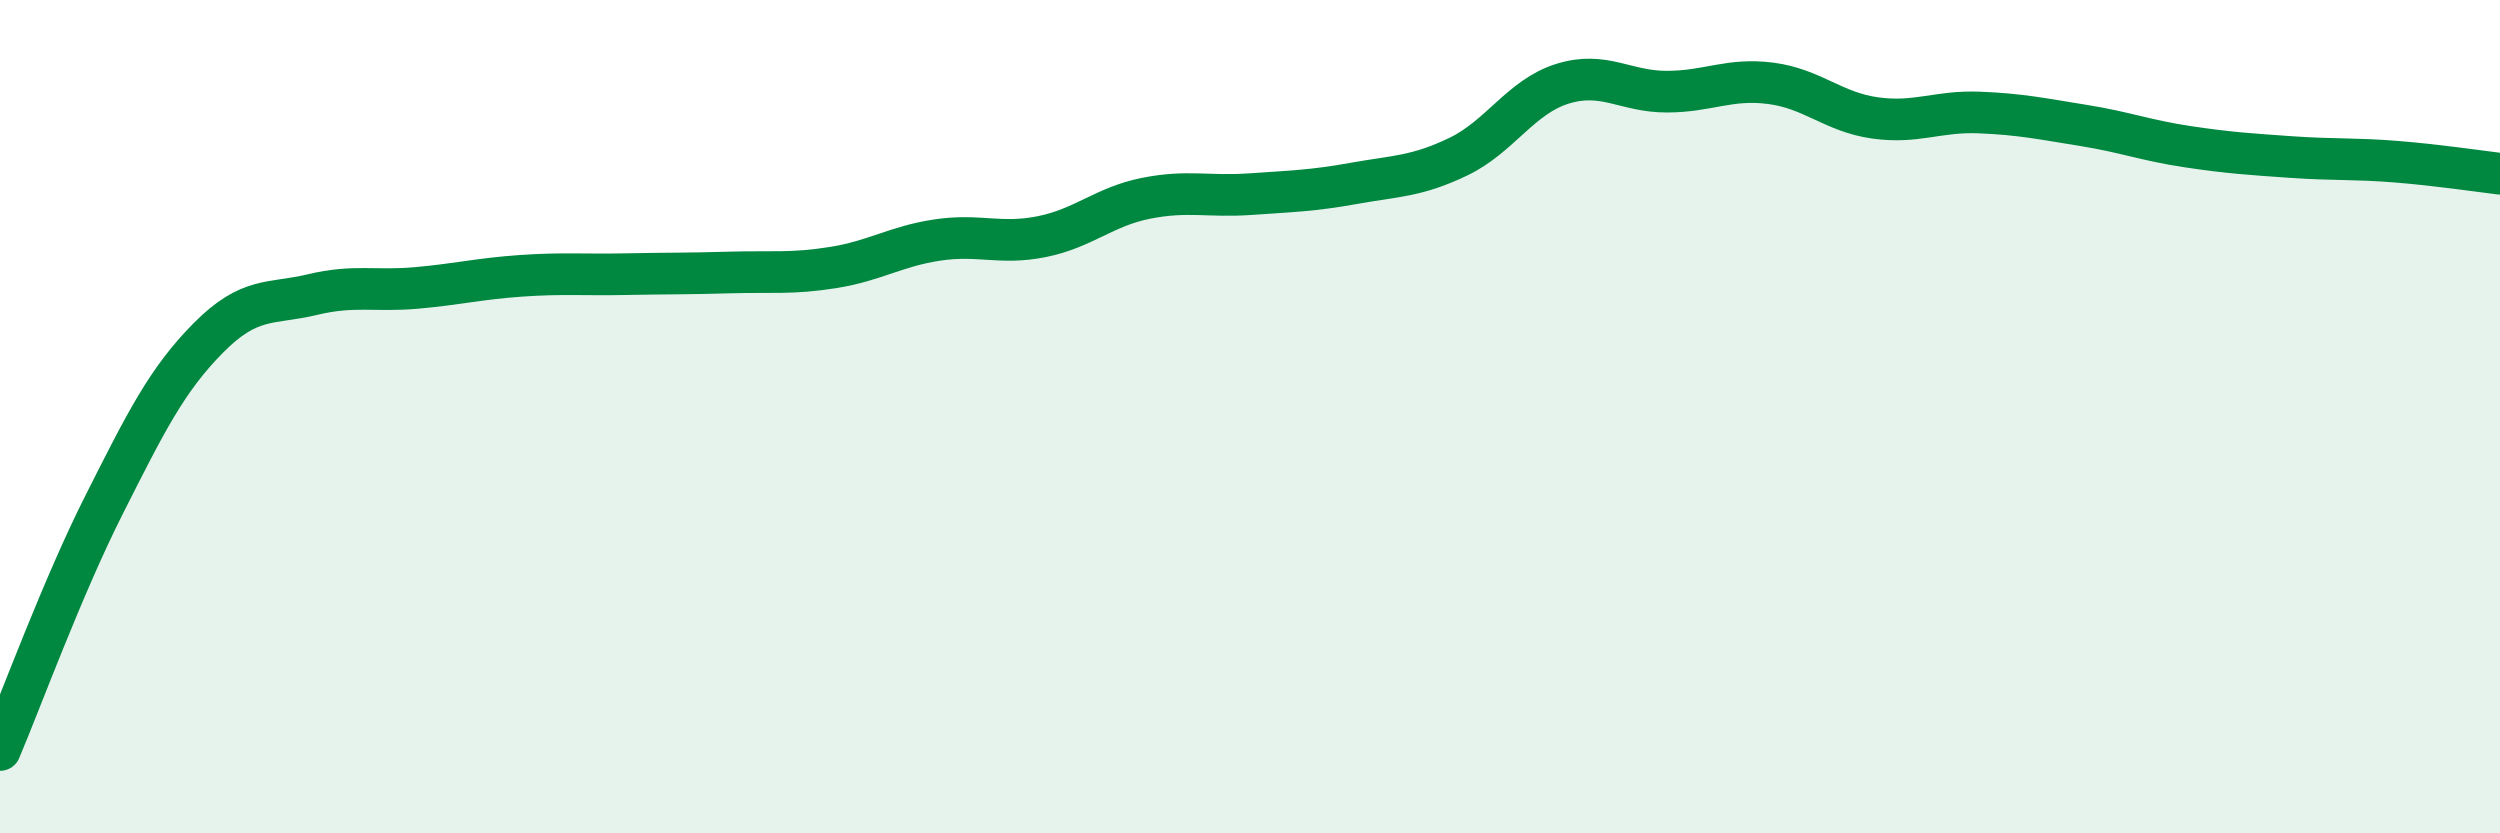
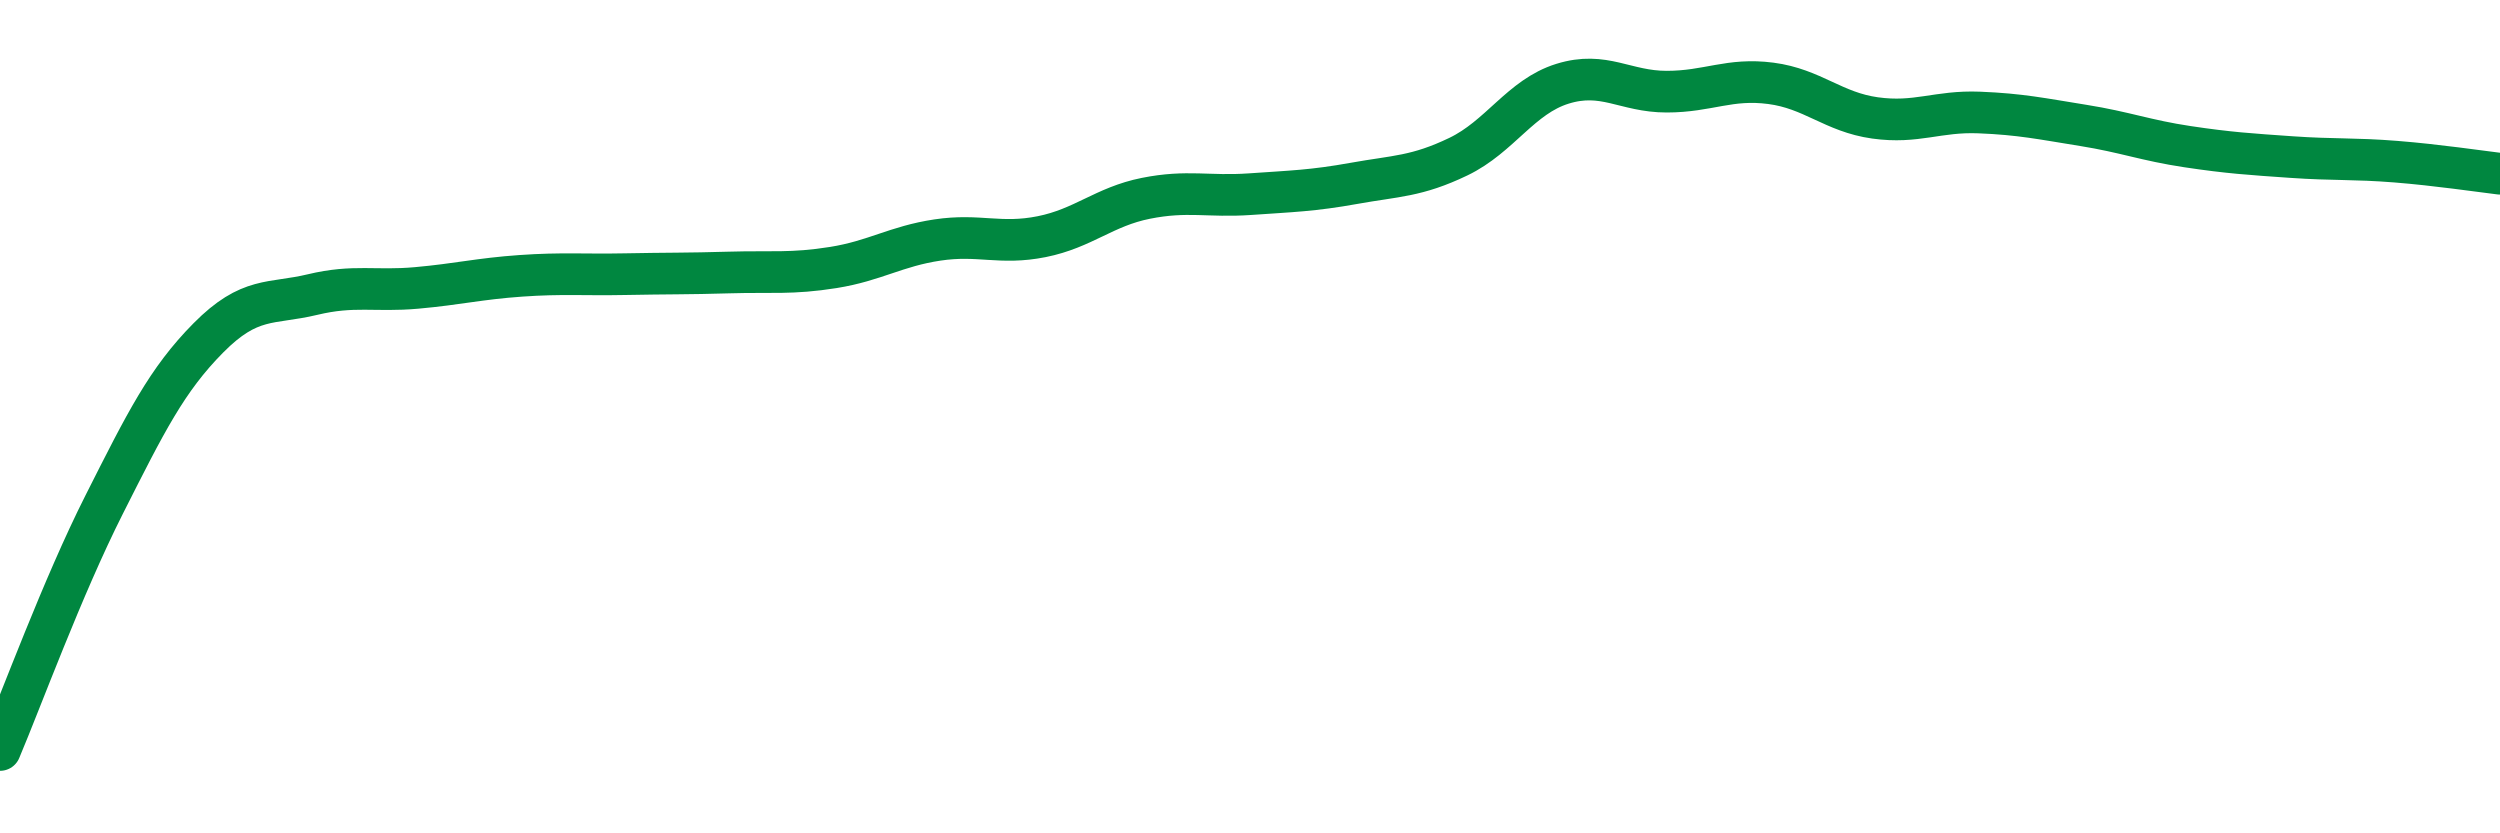
<svg xmlns="http://www.w3.org/2000/svg" width="60" height="20" viewBox="0 0 60 20">
-   <path d="M 0,18 C 0.5,16.82 1.5,14.09 2.5,12.11 C 3.5,10.13 4,9.12 5,8.11 C 6,7.1 6.5,7.31 7.5,7.07 C 8.5,6.83 9,7 10,6.91 C 11,6.82 11.5,6.69 12.5,6.62 C 13.5,6.55 14,6.6 15,6.58 C 16,6.56 16.5,6.57 17.5,6.54 C 18.5,6.51 19,6.58 20,6.42 C 21,6.26 21.5,5.91 22.5,5.76 C 23.5,5.61 24,5.88 25,5.68 C 26,5.48 26.5,4.96 27.5,4.76 C 28.5,4.56 29,4.73 30,4.66 C 31,4.59 31.5,4.58 32.5,4.4 C 33.5,4.22 34,4.24 35,3.76 C 36,3.28 36.5,2.32 37.5,2.01 C 38.5,1.7 39,2.2 40,2.2 C 41,2.2 41.5,1.87 42.5,2 C 43.5,2.13 44,2.69 45,2.83 C 46,2.97 46.5,2.66 47.5,2.7 C 48.5,2.74 49,2.85 50,3.01 C 51,3.17 51.5,3.37 52.5,3.52 C 53.5,3.67 54,3.7 55,3.77 C 56,3.84 56.5,3.8 57.5,3.88 C 58.5,3.96 59.5,4.11 60,4.17L60 20L0 20Z" fill="#008740" opacity="0.1" stroke-linecap="round" stroke-linejoin="round" />
  <path d="M 0,18 C 0.5,16.82 1.5,14.09 2.5,12.11 C 3.5,10.13 4,9.12 5,8.11 C 6,7.1 6.5,7.31 7.5,7.07 C 8.5,6.83 9,7 10,6.91 C 11,6.82 11.5,6.69 12.5,6.62 C 13.5,6.55 14,6.6 15,6.58 C 16,6.56 16.5,6.57 17.5,6.54 C 18.5,6.51 19,6.58 20,6.42 C 21,6.26 21.5,5.91 22.5,5.76 C 23.5,5.61 24,5.88 25,5.68 C 26,5.48 26.5,4.96 27.5,4.76 C 28.5,4.56 29,4.73 30,4.66 C 31,4.59 31.5,4.58 32.5,4.4 C 33.5,4.22 34,4.24 35,3.76 C 36,3.28 36.5,2.32 37.5,2.01 C 38.5,1.7 39,2.2 40,2.2 C 41,2.2 41.5,1.87 42.5,2 C 43.5,2.13 44,2.69 45,2.83 C 46,2.97 46.5,2.66 47.5,2.7 C 48.5,2.74 49,2.85 50,3.01 C 51,3.17 51.5,3.37 52.5,3.52 C 53.5,3.67 54,3.7 55,3.77 C 56,3.84 56.5,3.8 57.5,3.88 C 58.5,3.96 59.5,4.11 60,4.17" stroke="#008740" stroke-width="1" fill="none" stroke-linecap="round" stroke-linejoin="round" />
</svg>